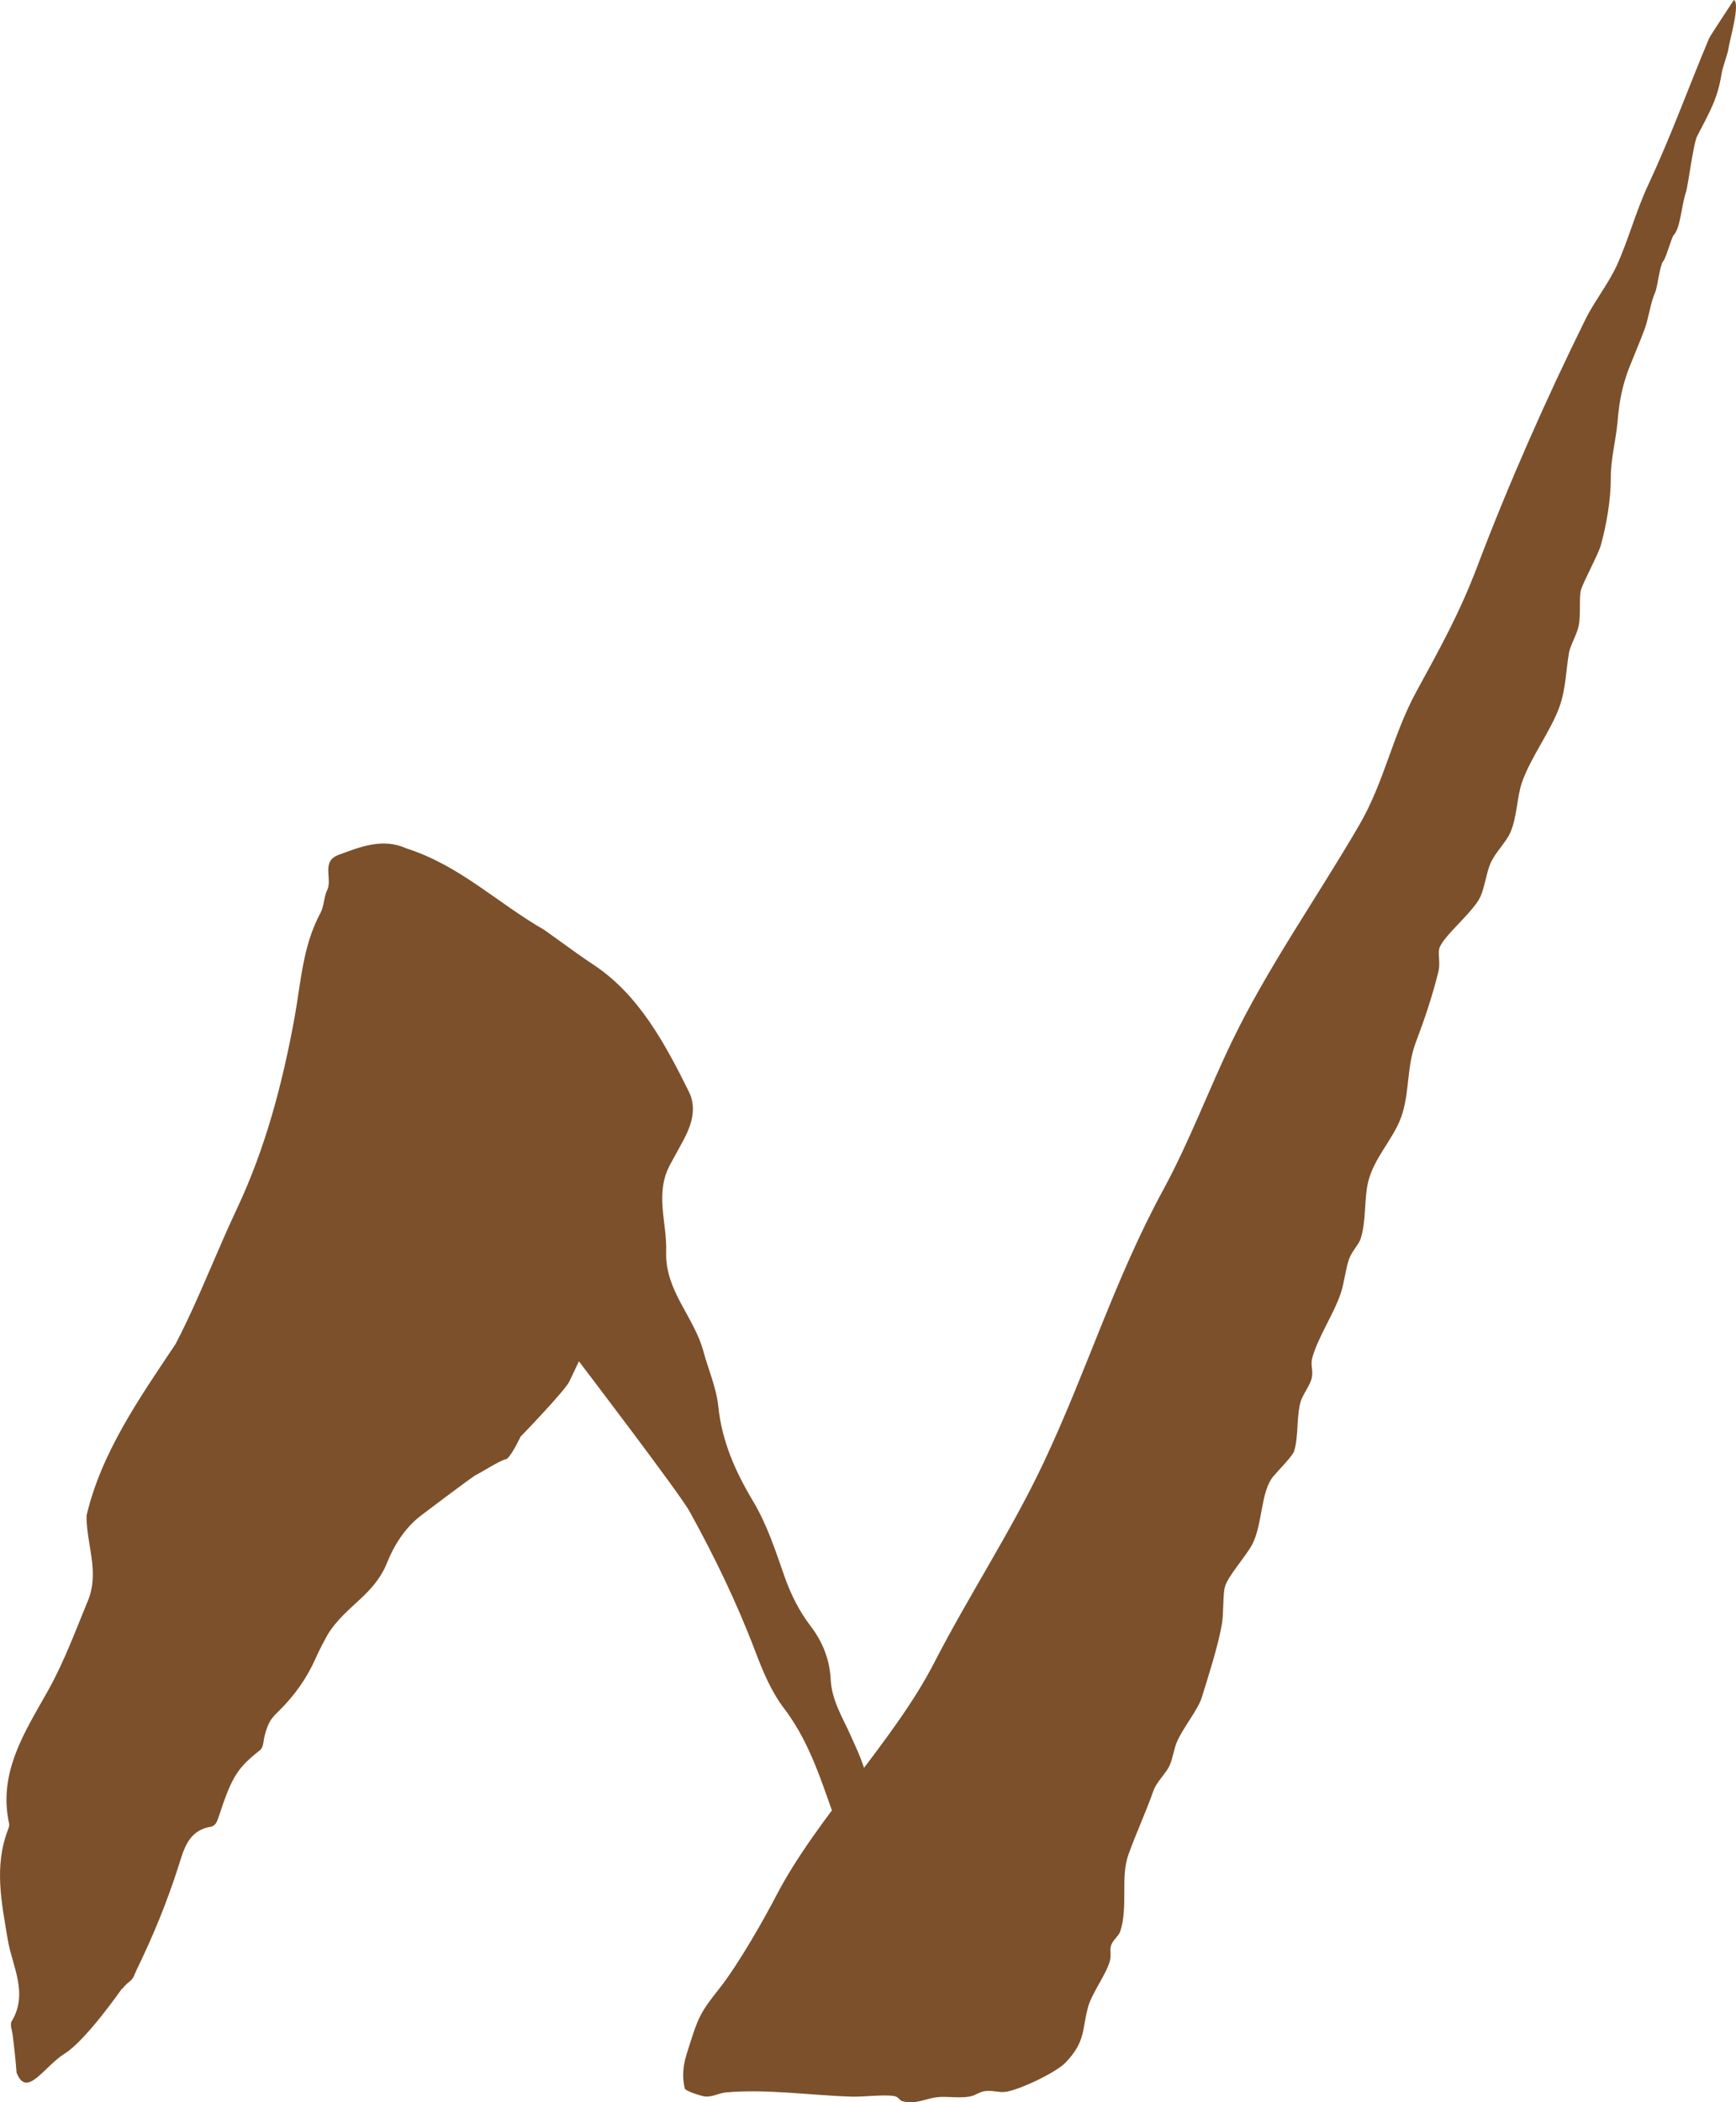
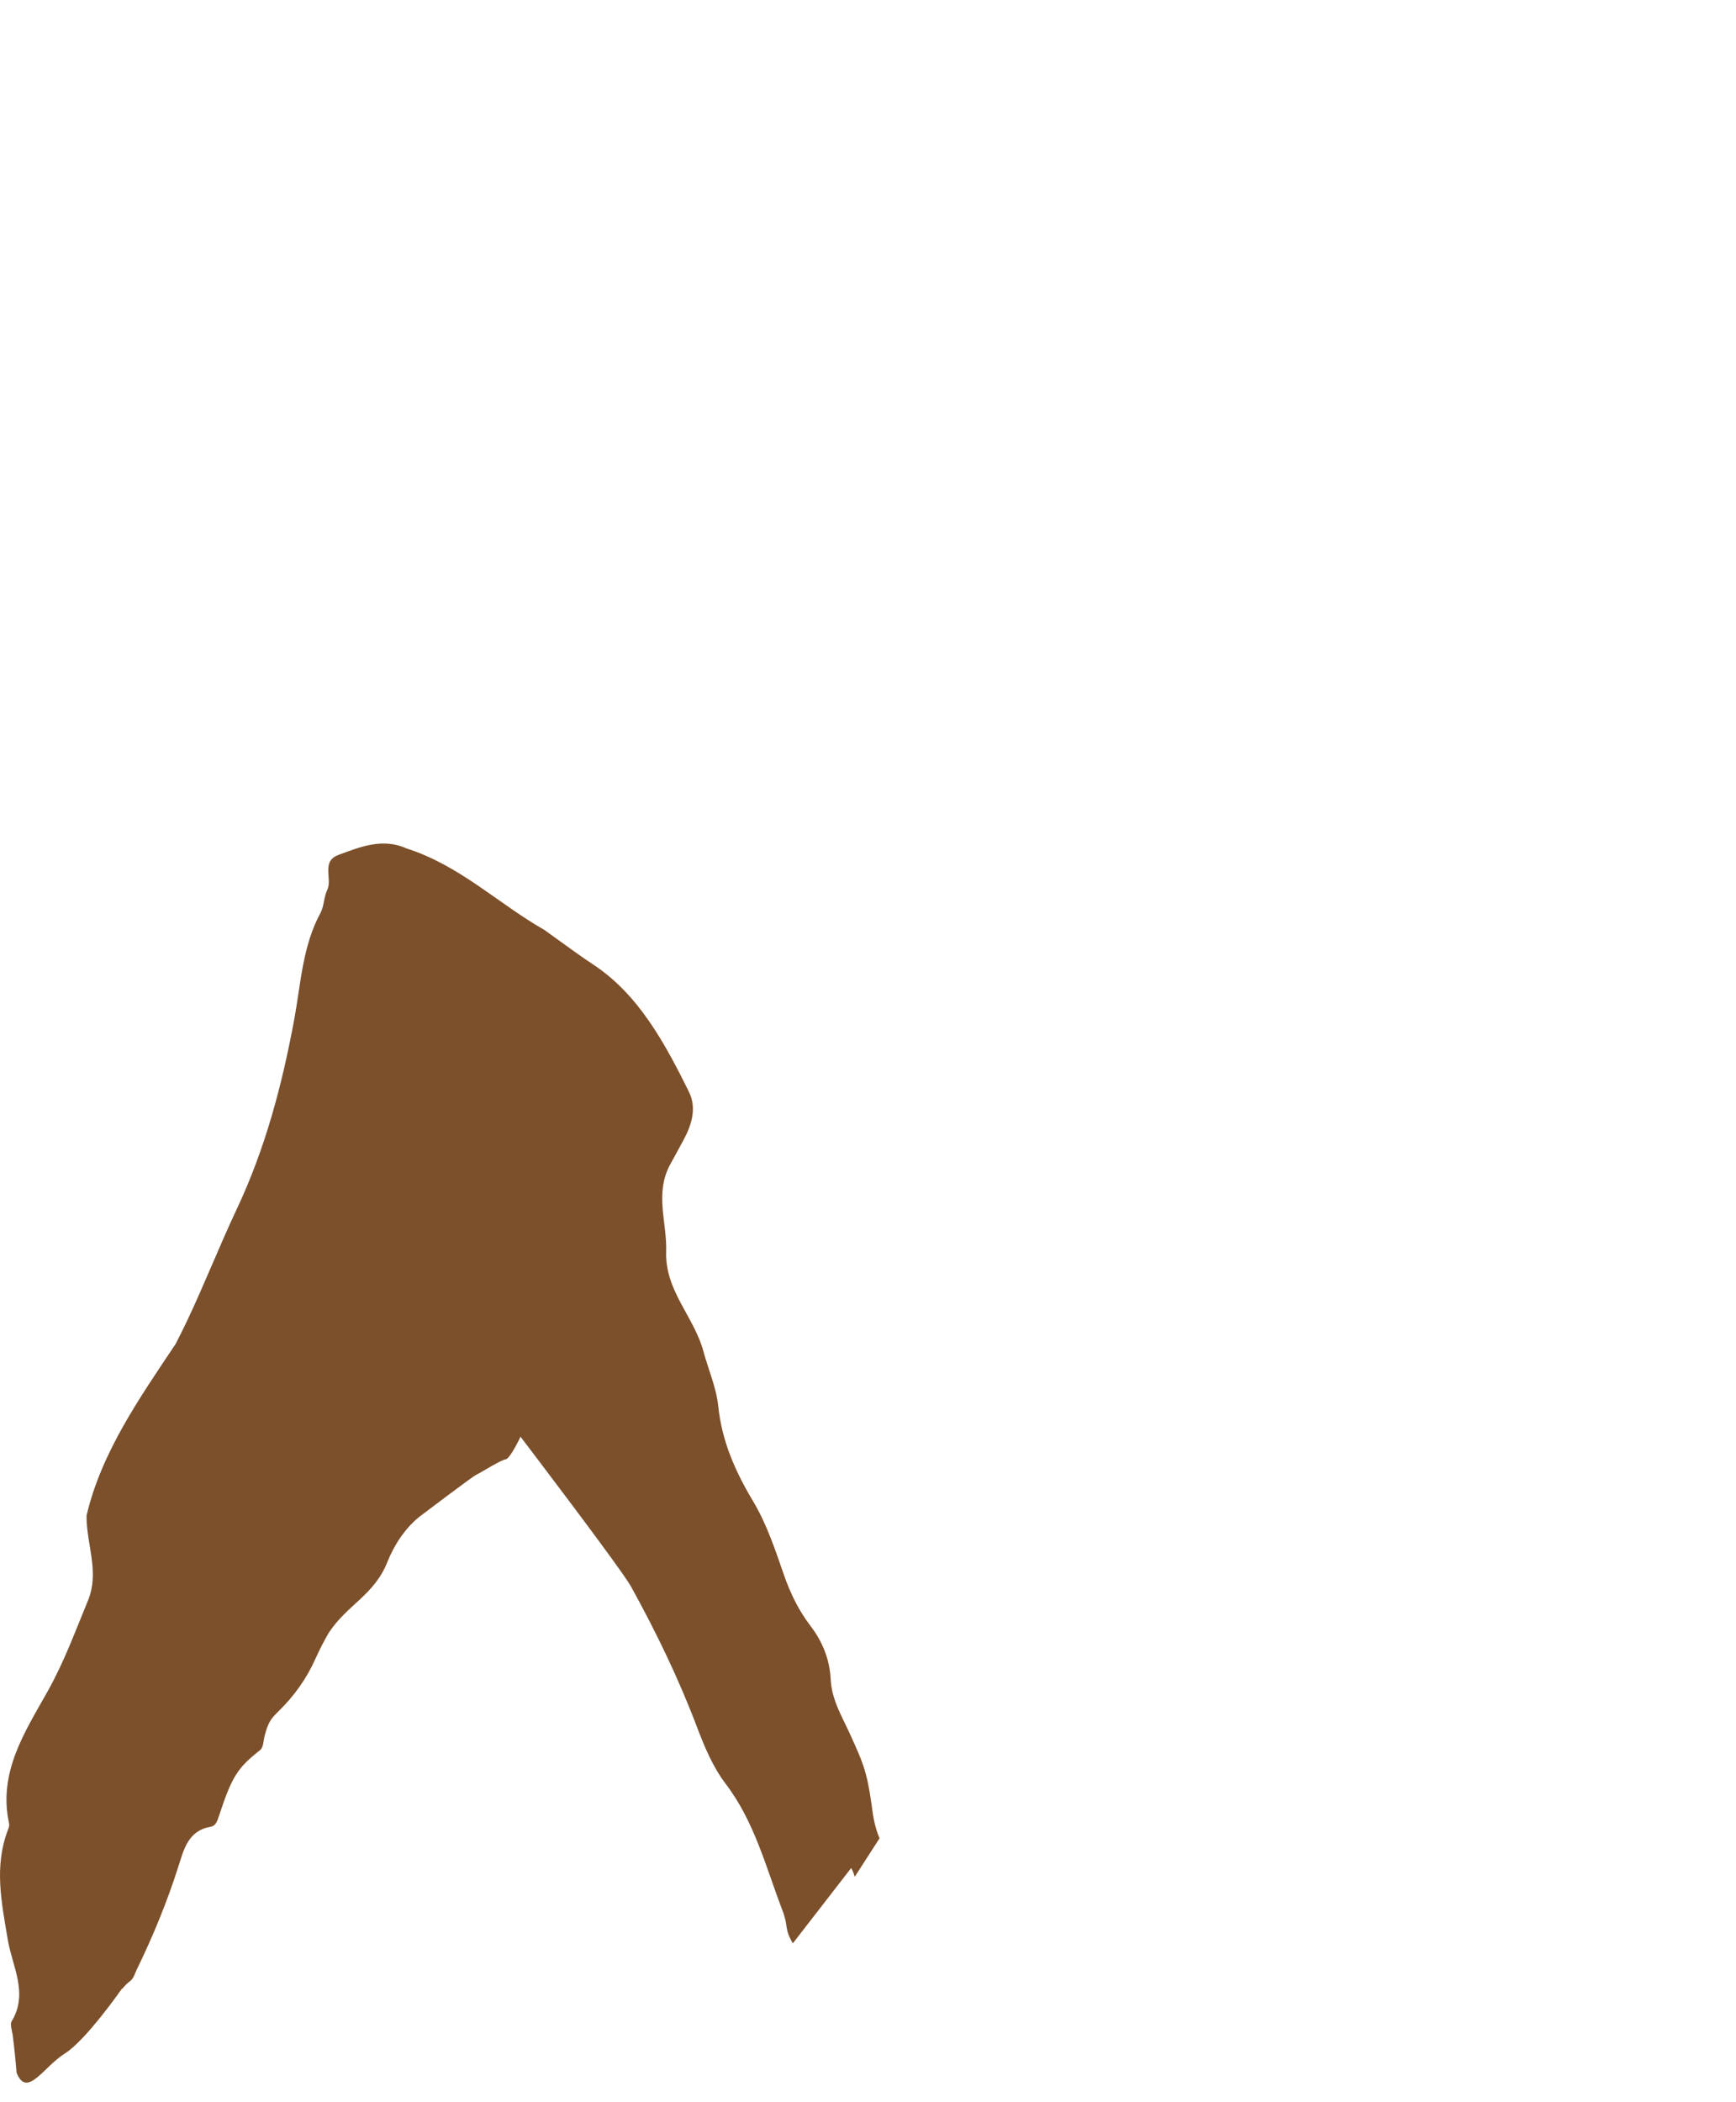
<svg xmlns="http://www.w3.org/2000/svg" id="Layer_1" width="414.682" height="502" viewBox="0 0 414.682 502">
  <defs>
    <style>.cls-1{fill:#7c502b;}</style>
  </defs>
-   <path class="cls-1" d="M304.143,352.55c-3.007,3.631-2.524,11.305-4.971,16.139-1.42,2.805-5.887,7.659-6.576,10.236-.517,1.932-.268,6.344-.721,8.928-.902,5.159-3.214,12.358-4.828,17.556-.868,2.794-4.471,7.231-5.864,10.425-.808,1.854-1.011,4.043-1.827,5.805-.861,1.86-3.076,3.855-3.794,5.879-1.9,5.356-4.169,10.192-6.021,15.352-1.933,5.387-.013,12.517-1.964,18.373-.358,1.076-1.843,2.088-2.2,3.407-.313,1.154.133,2.237-.299,3.752-.864,3.033-4.229,7.561-5.116,10.671-1.562,5.481-.489,8.256-5.406,13.423-2.294,2.411-11.095,6.579-14.402,7.021-1.451.194-3.054-.408-4.78-.198-1.423.173-2.396,1.073-3.781,1.317-2.598.457-5.51-.159-7.989.177-2.491.338-5.012,1.76-8.045.934-.708-.193-.903-1.054-1.969-1.233-2.526-.424-7.181.218-10.101.136-9.483-.268-20.413-1.886-30.067-1.008-1.749.159-3.308,1.192-5.105.958-.881-.115-4.598-1.271-4.748-1.902-1.037-4.376.336-7.843,1-9.944,2.196-6.946,2.612-8.063,7.235-13.884,4.449-5.604,10.496-16.207,13.695-22.352,9.614-18.471,28.079-36.851,37.602-55.377,8.223-15.997,18.448-31.503,26.105-47.704,10.442-22.093,16.921-43.722,28.716-65.434,6.271-11.542,10.763-23.758,16.433-35.48,8.548-17.671,20.35-34.342,30.374-51.585,5.981-10.288,7.9-21.366,13.626-31.843,5.63-10.303,10.387-18.887,14.504-29.776,7.392-19.549,16.564-40.265,25.991-59.332,1.827-3.696,5.477-8.49,7.323-12.53,2.802-6.132,4.541-12.864,7.42-19.041,5.711-12.252,9.569-23.116,14.629-35.192.295-.704,5.278-8.178,5.94-9.22,1.632.651-1.061,9.929-1.234,11.317-.208,1.666-1.408,4.481-1.699,6.322-.91,5.765-2.685,8.828-5.813,14.833-.952,1.827-2.196,12.005-2.686,13.413-1.101,3.17-1.277,8.488-2.927,10.239-.526.559-1.832,5.501-2.493,6.218-.82.889-1.399,6.263-1.917,7.412-1.197,2.657-1.461,5.899-2.606,9.02-.975,2.657-3.647,8.924-4.209,10.624-1.453,4.392-1.857,7.524-2.205,11.425-.394,4.422-1.621,8.66-1.604,13.43.018,5.053-1.059,11.266-2.405,16.036-.595,2.108-4.256,8.859-4.724,10.604-.489,1.823.013,5.951-.544,8.563-.455,2.131-1.99,4.627-2.302,6.392-.754,4.264-.742,8.637-2.285,12.928-2.102,5.848-6.877,12.055-8.944,18.032-1.266,3.662-1.149,8.224-2.781,11.971-1.043,2.396-3.644,4.783-4.778,7.441-.951,2.228-1.357,5.587-2.347,7.828-1.659,3.755-9.22,9.68-9.877,12.54-.297,1.293.293,3.447-.184,5.401-1.409,5.768-3.305,11.365-5.419,16.963-2.199,5.821-1.453,12.245-3.498,17.864-1.907,5.238-6.561,9.775-7.892,15.521-.973,4.199-.392,9.161-1.776,13.479-.418,1.304-2.165,3.084-2.772,4.864-.903,2.648-1.063,5.392-1.991,8.183-1.614,4.854-5.627,10.784-6.838,15.596-.364,1.445.284,2.828-.045,4.459-.395,1.958-2.211,4.029-2.732,5.948-.968,3.563-.423,8.362-1.528,11.693-.391,1.177-3.864,4.665-4.961,5.991Z" />
-   <path class="cls-1" d="M203.328,446.05c.383.681.639,1.388.843,2.104l5.929-9.19c-1.317-3.056-1.615-5.952-1.902-8.025-1.142-8.219-2.216-10.339-4.998-16.524-2.039-4.532-4.52-8.394-4.777-13.456-.233-4.608-1.876-8.86-4.782-12.658-2.767-3.623-4.765-7.619-6.32-12.07-2.109-6.046-4.118-12.233-7.485-17.854-4.165-6.955-7.41-14.231-8.26-22.578-.454-4.427-2.388-8.802-3.571-13.182-2.219-8.202-9.18-14.423-8.877-23.72.233-6.996-2.854-14.015,1.048-21,1.014-1.812,2.01-3.693,3.023-5.545,1.981-3.629,3.309-7.718,1.369-11.639-5.709-11.528-11.988-23.207-22.794-30.343-2.666-1.761-5.262-3.637-7.857-5.517-1.298-.94-2.595-1.881-3.902-2.808-11.058-6.296-20.144-15.383-32.955-19.466-2.819-1.276-5.567-1.369-8.264-.901-2.697.468-5.343,1.498-7.958,2.468-4.2,1.555-1.363,5.709-2.691,8.423-.816,1.66-.716,3.792-1.59,5.412-4.305,7.946-4.683,16.811-6.268,25.404-2.884,15.594-6.903,30.838-13.707,45.273-4.199,8.898-7.771,18.079-12.007,26.974-.847,1.779-1.721,3.546-2.632,5.298-8.659,12.947-17.746,25.928-21.265,40.949-.041,2.167.282,4.339.638,6.524.712,4.37,1.555,8.792-.12,13.33l.002.001c-3.082,7.442-5.836,15.043-9.828,22.147-5.447,9.699-11.879,19.387-9.196,31.583.103.476-.126,1.073-.315,1.573-3.314,8.737-1.475,17.325-.001,26.154,1.058,6.311,4.985,12.768.926,19.475-.45.74.083,2.102.226,3.169.394,3.041.714,6.077.947,9.108.001.002.002.003.003.004,2.47,6.193,6.439-1.421,11.529-4.602,5.09-3.182,13.651-15.5,13.651-15.5l.051.091c.512-.685,1.15-1.331,1.951-1.932.77-.575,1.077-1.798,1.547-2.752,3.896-7.996,7.265-16.201,9.963-24.695,1.285-4.034,2.347-8.456,7.66-9.346,1.127-.193,1.543-1.219,1.909-2.341,3.166-9.653,4.455-11.67,9.914-15.975.819-.643.792-2.327,1.07-3.39.915-3.508,1.656-4.223,3.419-5.964,3.694-3.644,6.57-7.648,8.707-12.416.944-2.107,1.998-4.151,3.134-6.143,4.459-6.827,10.904-9.044,14.059-16.979,1.561-3.92,4.107-7.969,7.695-10.852,0,0,12.698-9.631,13.557-9.999.859-.368,5.893-3.56,6.998-3.683s3.56-5.402,3.56-5.402c0,0,10.526-10.854,11.655-13.172.766-1.61,1.532-3.22,2.298-4.83l0.0.001s23.847,31.264,26.39,35.765c5.961,10.793,11.337,21.886,15.718,33.44,1.835,4.829,3.821,9.641,6.909,13.695,6.88,9.035,9.582,19.829,13.514,30.11,1.631,4.27.303,4.058,2.511,7.979Z" />
+   <path class="cls-1" d="M203.328,446.05c.383.681.639,1.388.843,2.104l5.929-9.19c-1.317-3.056-1.615-5.952-1.902-8.025-1.142-8.219-2.216-10.339-4.998-16.524-2.039-4.532-4.52-8.394-4.777-13.456-.233-4.608-1.876-8.86-4.782-12.658-2.767-3.623-4.765-7.619-6.32-12.07-2.109-6.046-4.118-12.233-7.485-17.854-4.165-6.955-7.41-14.231-8.26-22.578-.454-4.427-2.388-8.802-3.571-13.182-2.219-8.202-9.18-14.423-8.877-23.72.233-6.996-2.854-14.015,1.048-21,1.014-1.812,2.01-3.693,3.023-5.545,1.981-3.629,3.309-7.718,1.369-11.639-5.709-11.528-11.988-23.207-22.794-30.343-2.666-1.761-5.262-3.637-7.857-5.517-1.298-.94-2.595-1.881-3.902-2.808-11.058-6.296-20.144-15.383-32.955-19.466-2.819-1.276-5.567-1.369-8.264-.901-2.697.468-5.343,1.498-7.958,2.468-4.2,1.555-1.363,5.709-2.691,8.423-.816,1.66-.716,3.792-1.59,5.412-4.305,7.946-4.683,16.811-6.268,25.404-2.884,15.594-6.903,30.838-13.707,45.273-4.199,8.898-7.771,18.079-12.007,26.974-.847,1.779-1.721,3.546-2.632,5.298-8.659,12.947-17.746,25.928-21.265,40.949-.041,2.167.282,4.339.638,6.524.712,4.37,1.555,8.792-.12,13.33l.002.001c-3.082,7.442-5.836,15.043-9.828,22.147-5.447,9.699-11.879,19.387-9.196,31.583.103.476-.126,1.073-.315,1.573-3.314,8.737-1.475,17.325-.001,26.154,1.058,6.311,4.985,12.768.926,19.475-.45.74.083,2.102.226,3.169.394,3.041.714,6.077.947,9.108.001.002.002.003.003.004,2.47,6.193,6.439-1.421,11.529-4.602,5.09-3.182,13.651-15.5,13.651-15.5l.051.091c.512-.685,1.15-1.331,1.951-1.932.77-.575,1.077-1.798,1.547-2.752,3.896-7.996,7.265-16.201,9.963-24.695,1.285-4.034,2.347-8.456,7.66-9.346,1.127-.193,1.543-1.219,1.909-2.341,3.166-9.653,4.455-11.67,9.914-15.975.819-.643.792-2.327,1.07-3.39.915-3.508,1.656-4.223,3.419-5.964,3.694-3.644,6.57-7.648,8.707-12.416.944-2.107,1.998-4.151,3.134-6.143,4.459-6.827,10.904-9.044,14.059-16.979,1.561-3.92,4.107-7.969,7.695-10.852,0,0,12.698-9.631,13.557-9.999.859-.368,5.893-3.56,6.998-3.683s3.56-5.402,3.56-5.402l0.0.001s23.847,31.264,26.39,35.765c5.961,10.793,11.337,21.886,15.718,33.44,1.835,4.829,3.821,9.641,6.909,13.695,6.88,9.035,9.582,19.829,13.514,30.11,1.631,4.27.303,4.058,2.511,7.979Z" />
</svg>